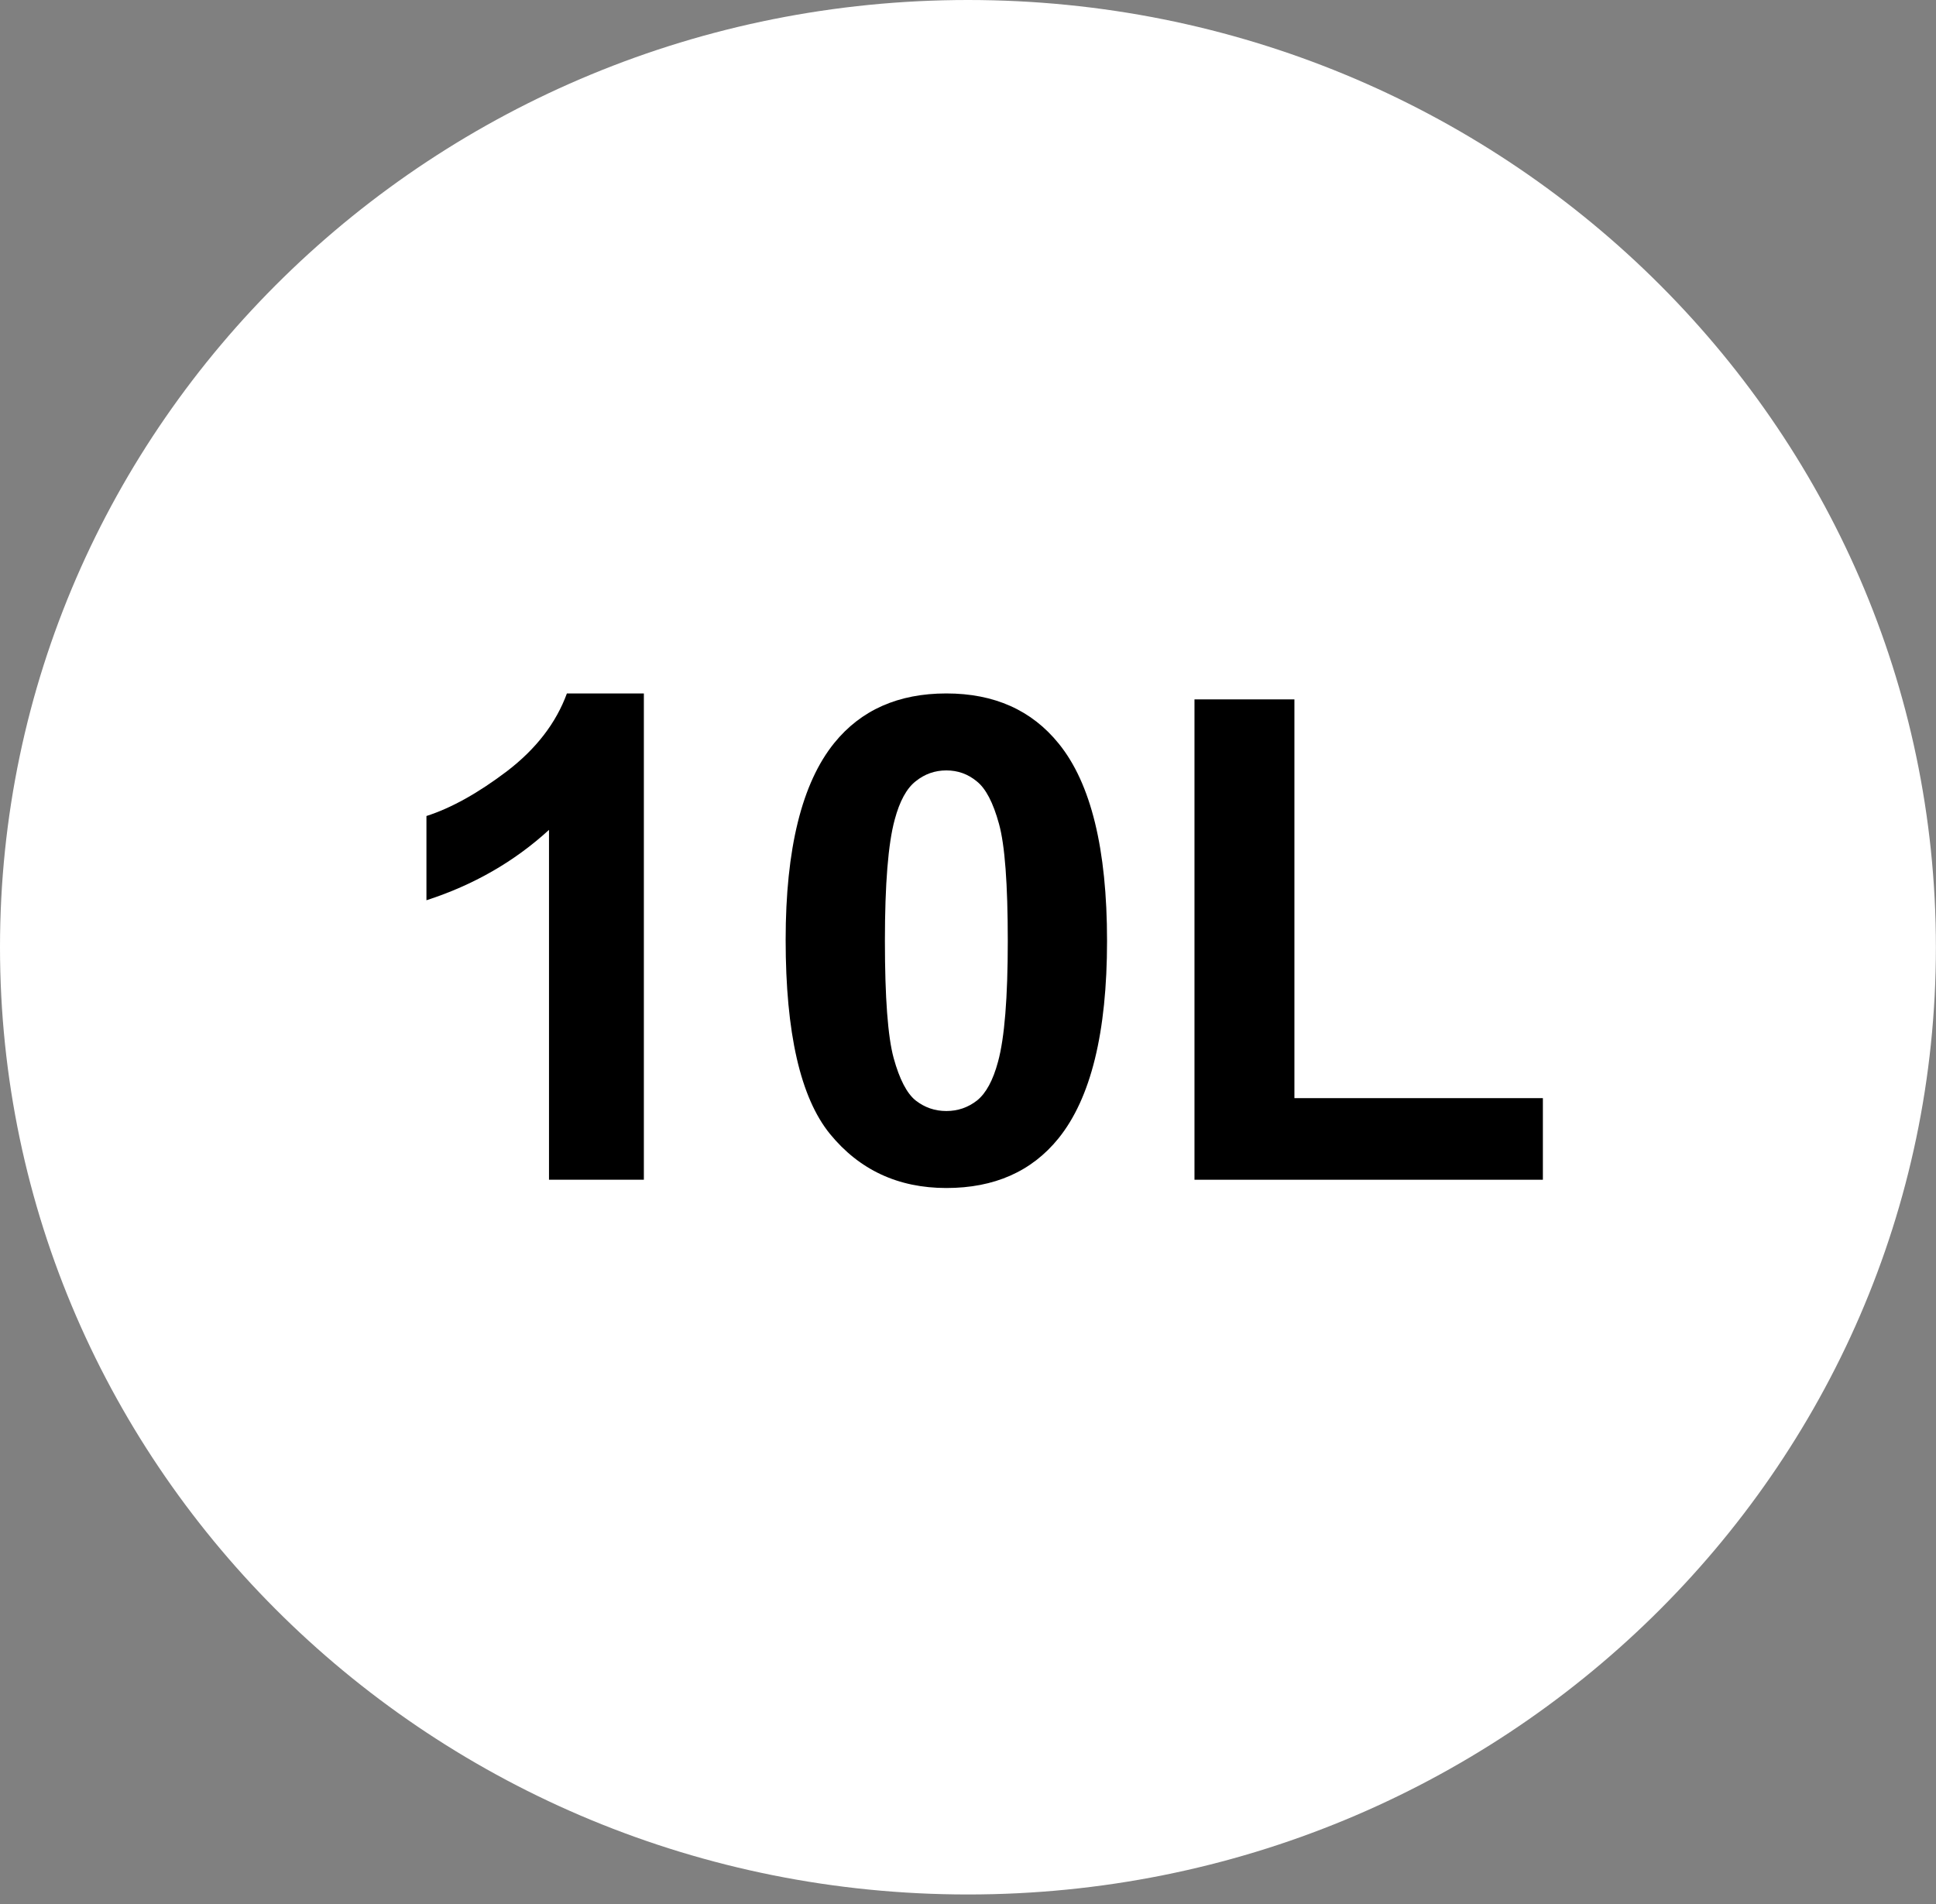
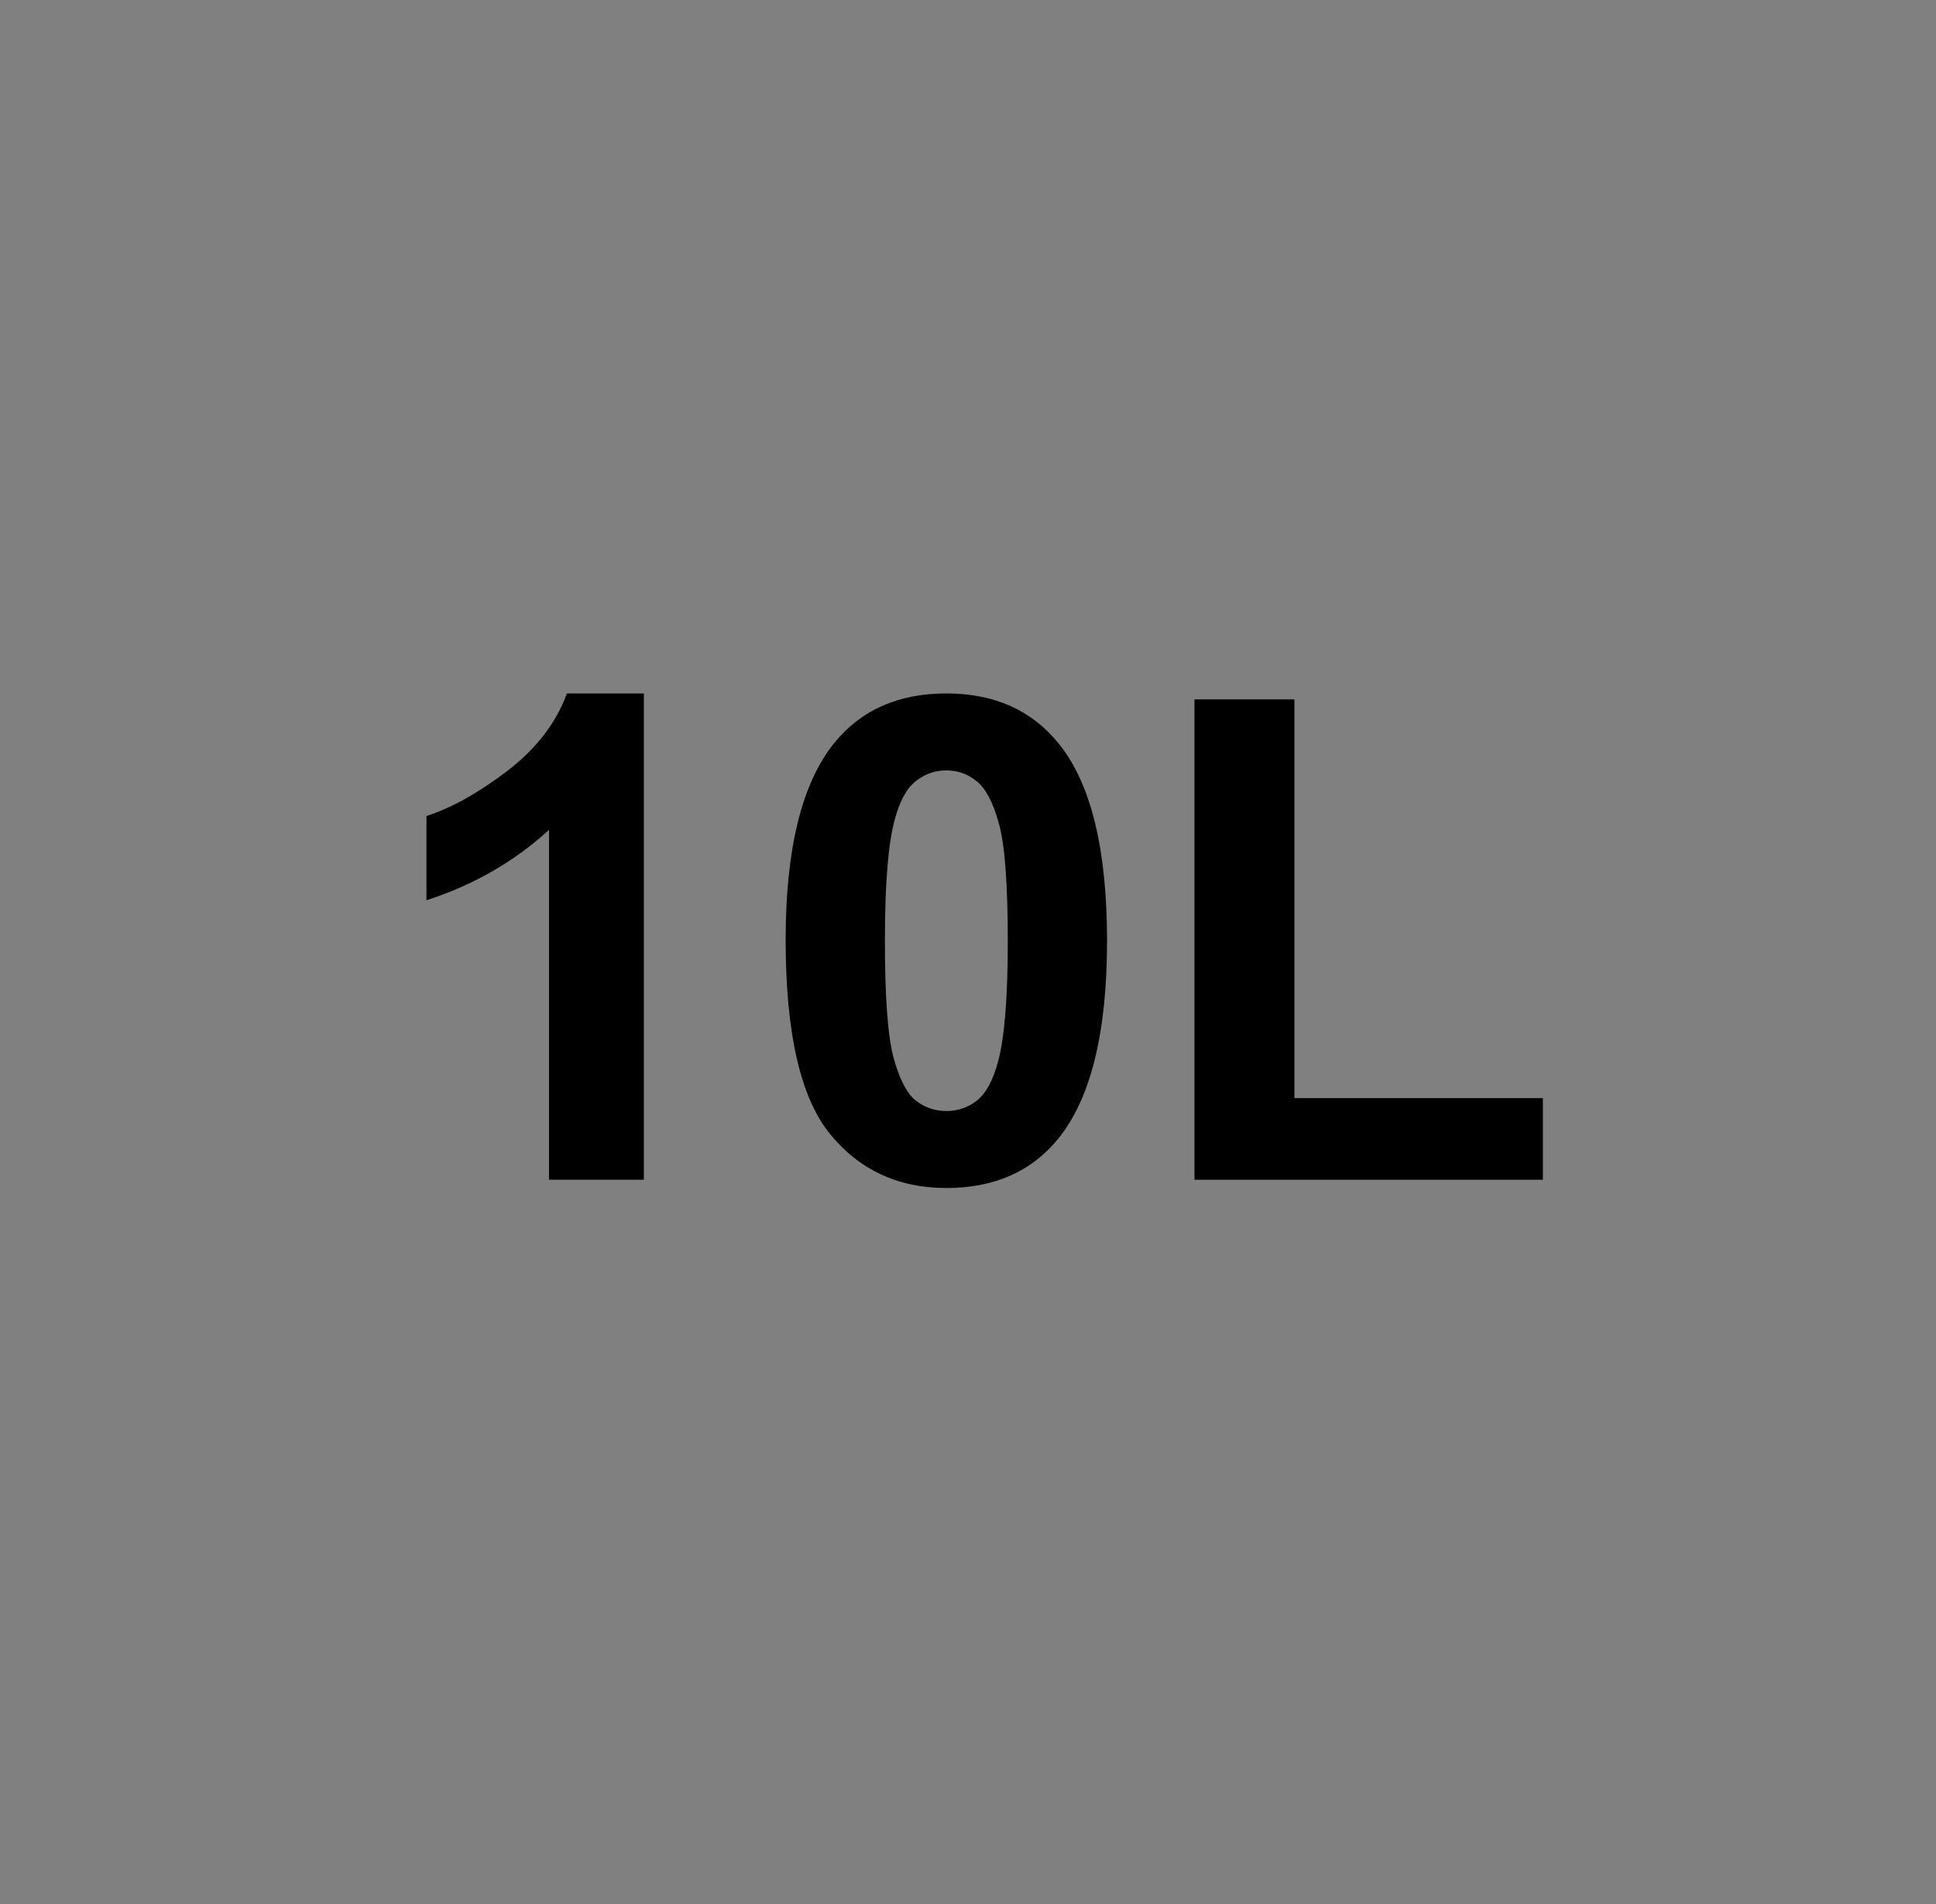
<svg xmlns="http://www.w3.org/2000/svg" width="122" height="120" viewBox="0 0 122 120" fill="none">
  <rect x="0" y="0" width="122" height="120" fill="#808080" stroke="none" />
-   <path d="M121.994 59.699C121.994 92.67 94.685 119.399 60.997 119.399C27.309 119.399 0 92.67 0 59.699C0 26.728 27.309 0 60.997 0C94.685 0 121.994 26.728 121.994 59.699Z" fill="white" />
  <path d="M40.574 74.353H34.596V52.303C32.412 54.302 29.838 55.78 26.873 56.738V51.429C28.433 50.929 30.128 49.985 31.958 48.597C33.788 47.195 35.043 45.564 35.724 43.704H40.574V74.353Z" fill="black" />
  <path d="M59.636 43.704C62.657 43.704 65.018 44.759 66.72 46.869C68.748 49.367 69.762 53.511 69.762 59.299C69.762 65.074 68.741 69.224 66.698 71.75C65.011 73.833 62.657 74.874 59.636 74.874C56.6 74.874 54.154 73.735 52.296 71.459C50.438 69.169 49.509 65.094 49.509 59.237C49.509 53.49 50.53 49.353 52.572 46.827C54.26 44.745 56.615 43.704 59.636 43.704ZM59.636 48.555C58.912 48.555 58.267 48.784 57.7 49.242C57.132 49.687 56.693 50.492 56.381 51.658C55.969 53.171 55.764 55.718 55.764 59.299C55.764 62.88 55.948 65.344 56.317 66.691C56.685 68.023 57.147 68.912 57.7 69.356C58.267 69.8 58.912 70.022 59.636 70.022C60.359 70.022 61.004 69.8 61.572 69.356C62.139 68.898 62.578 68.086 62.891 66.92C63.302 65.421 63.507 62.88 63.507 59.299C63.507 55.718 63.323 53.261 62.954 51.928C62.586 50.582 62.117 49.687 61.55 49.242C60.997 48.784 60.359 48.555 59.636 48.555Z" fill="black" />
  <path d="M75.272 74.353V44.079H81.569V69.21H97.227V74.353H75.272Z" fill="black" />
</svg>